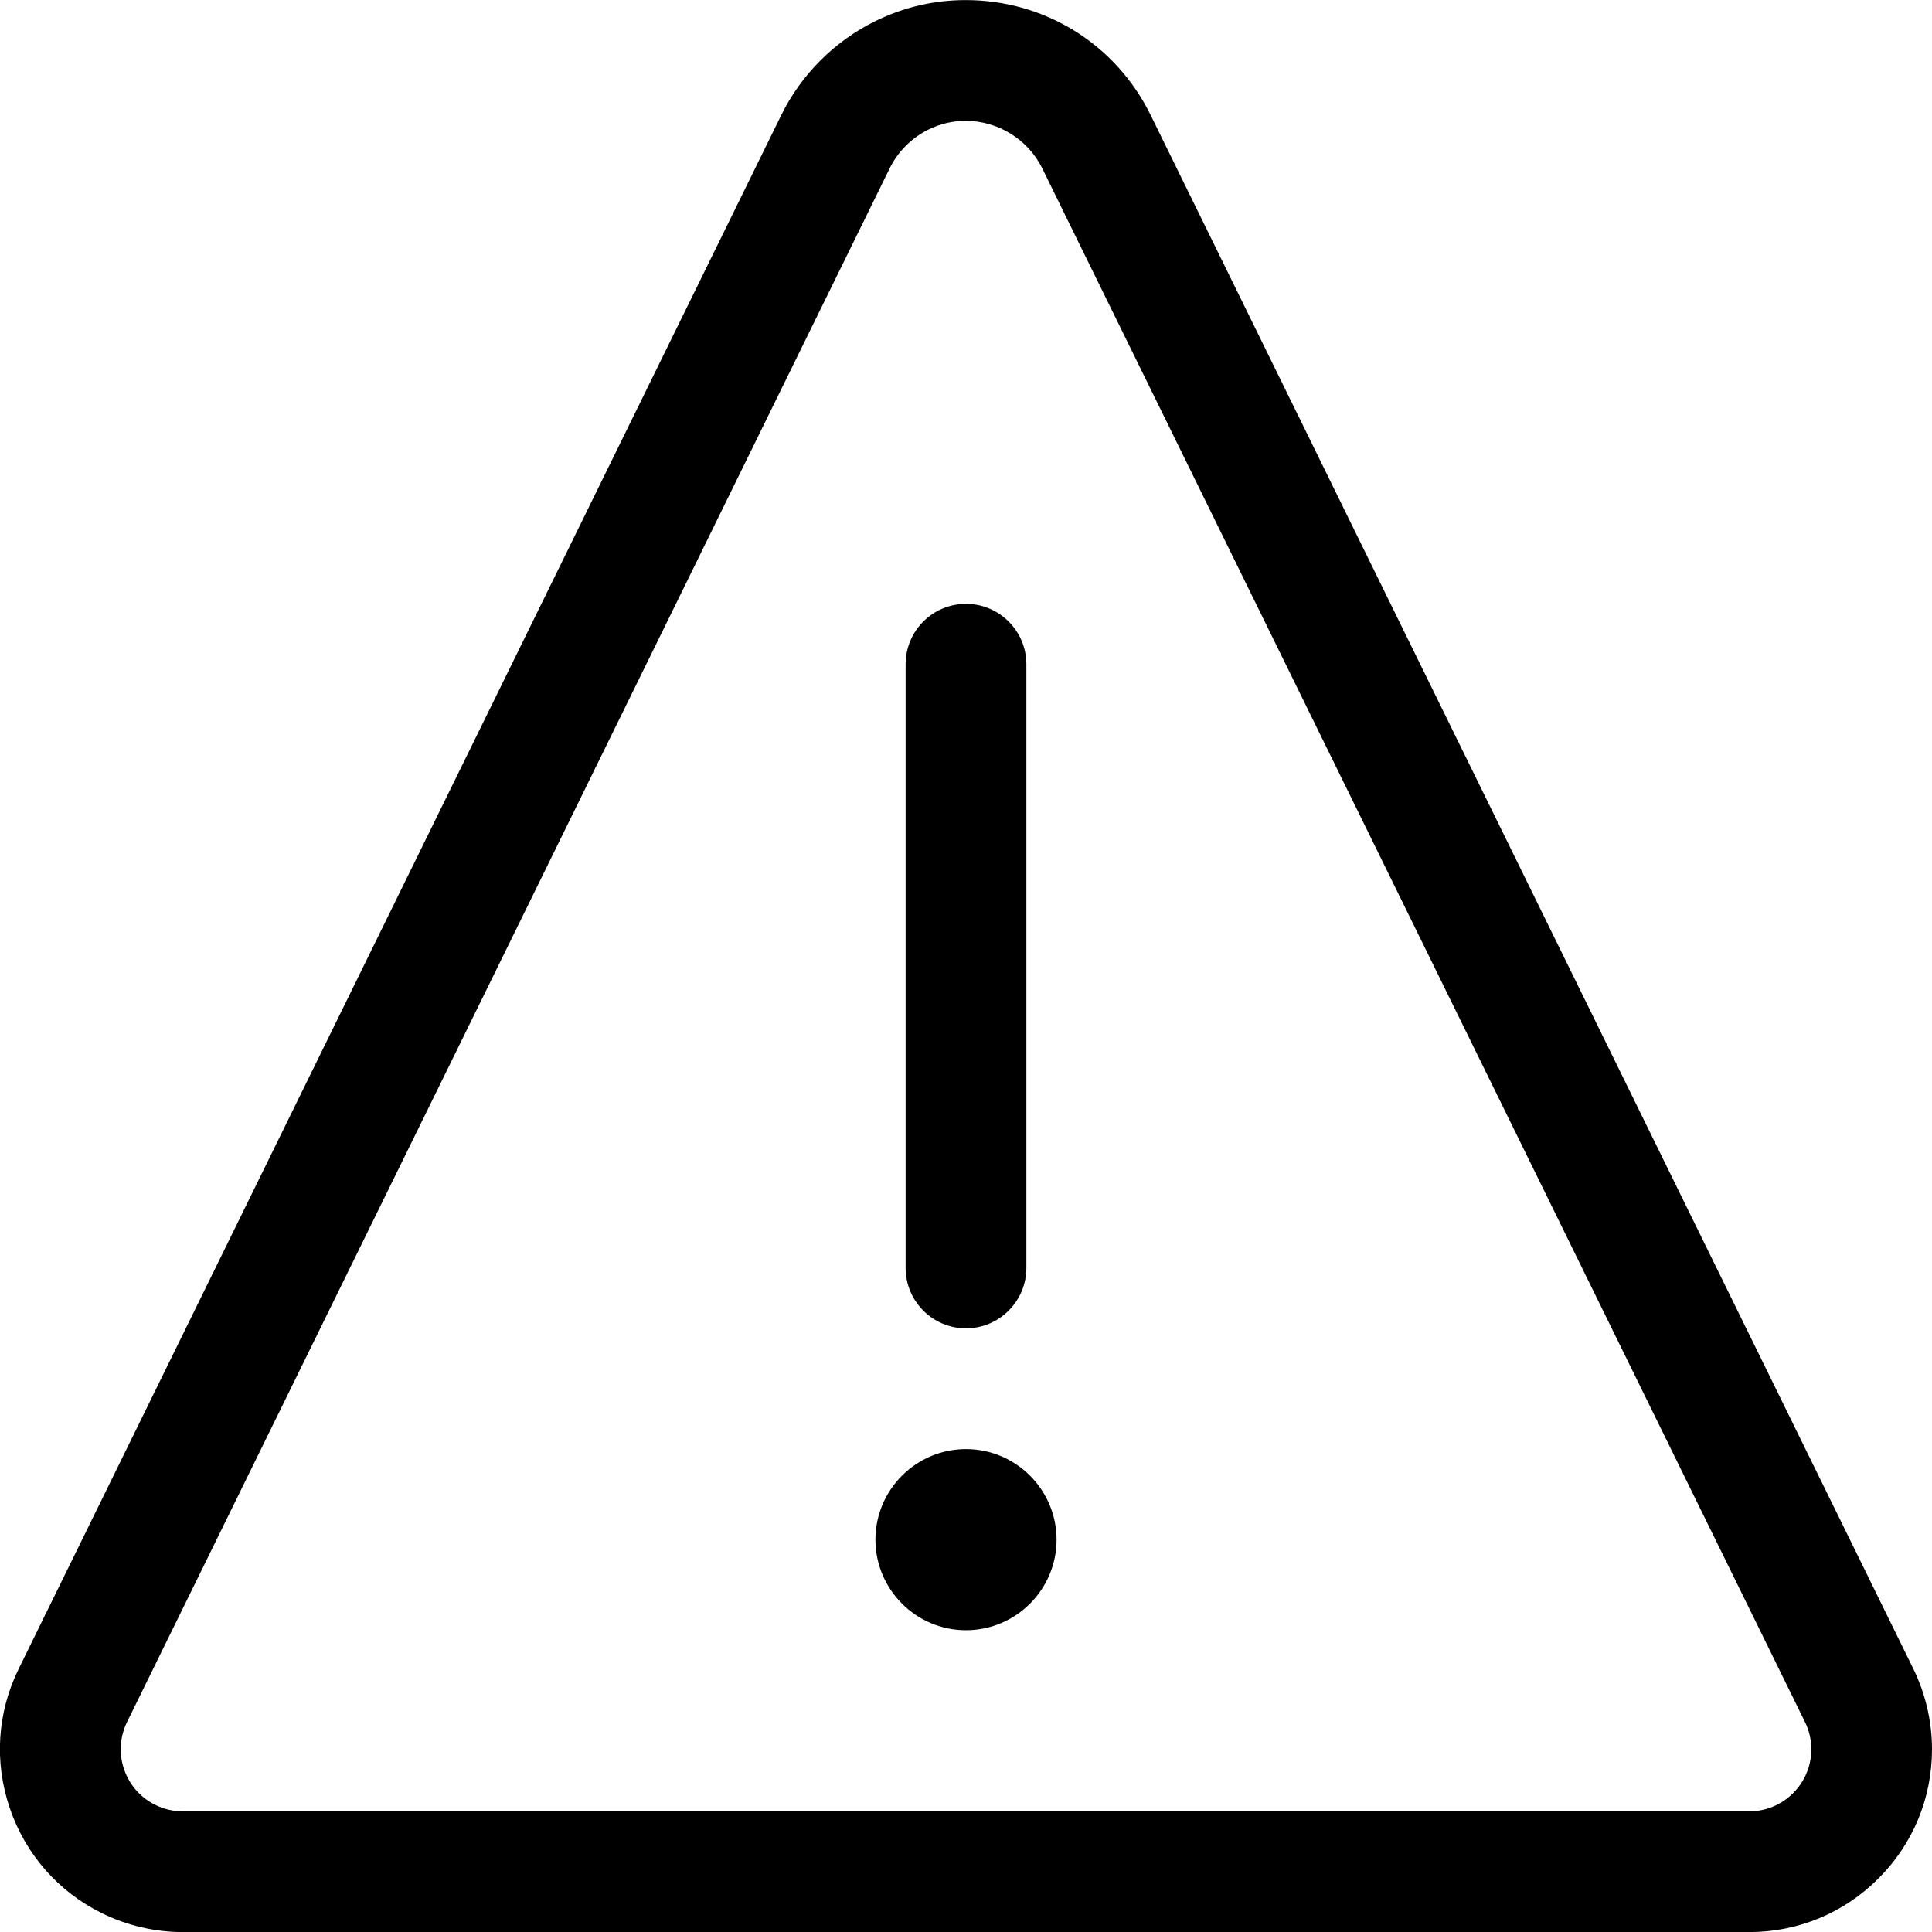
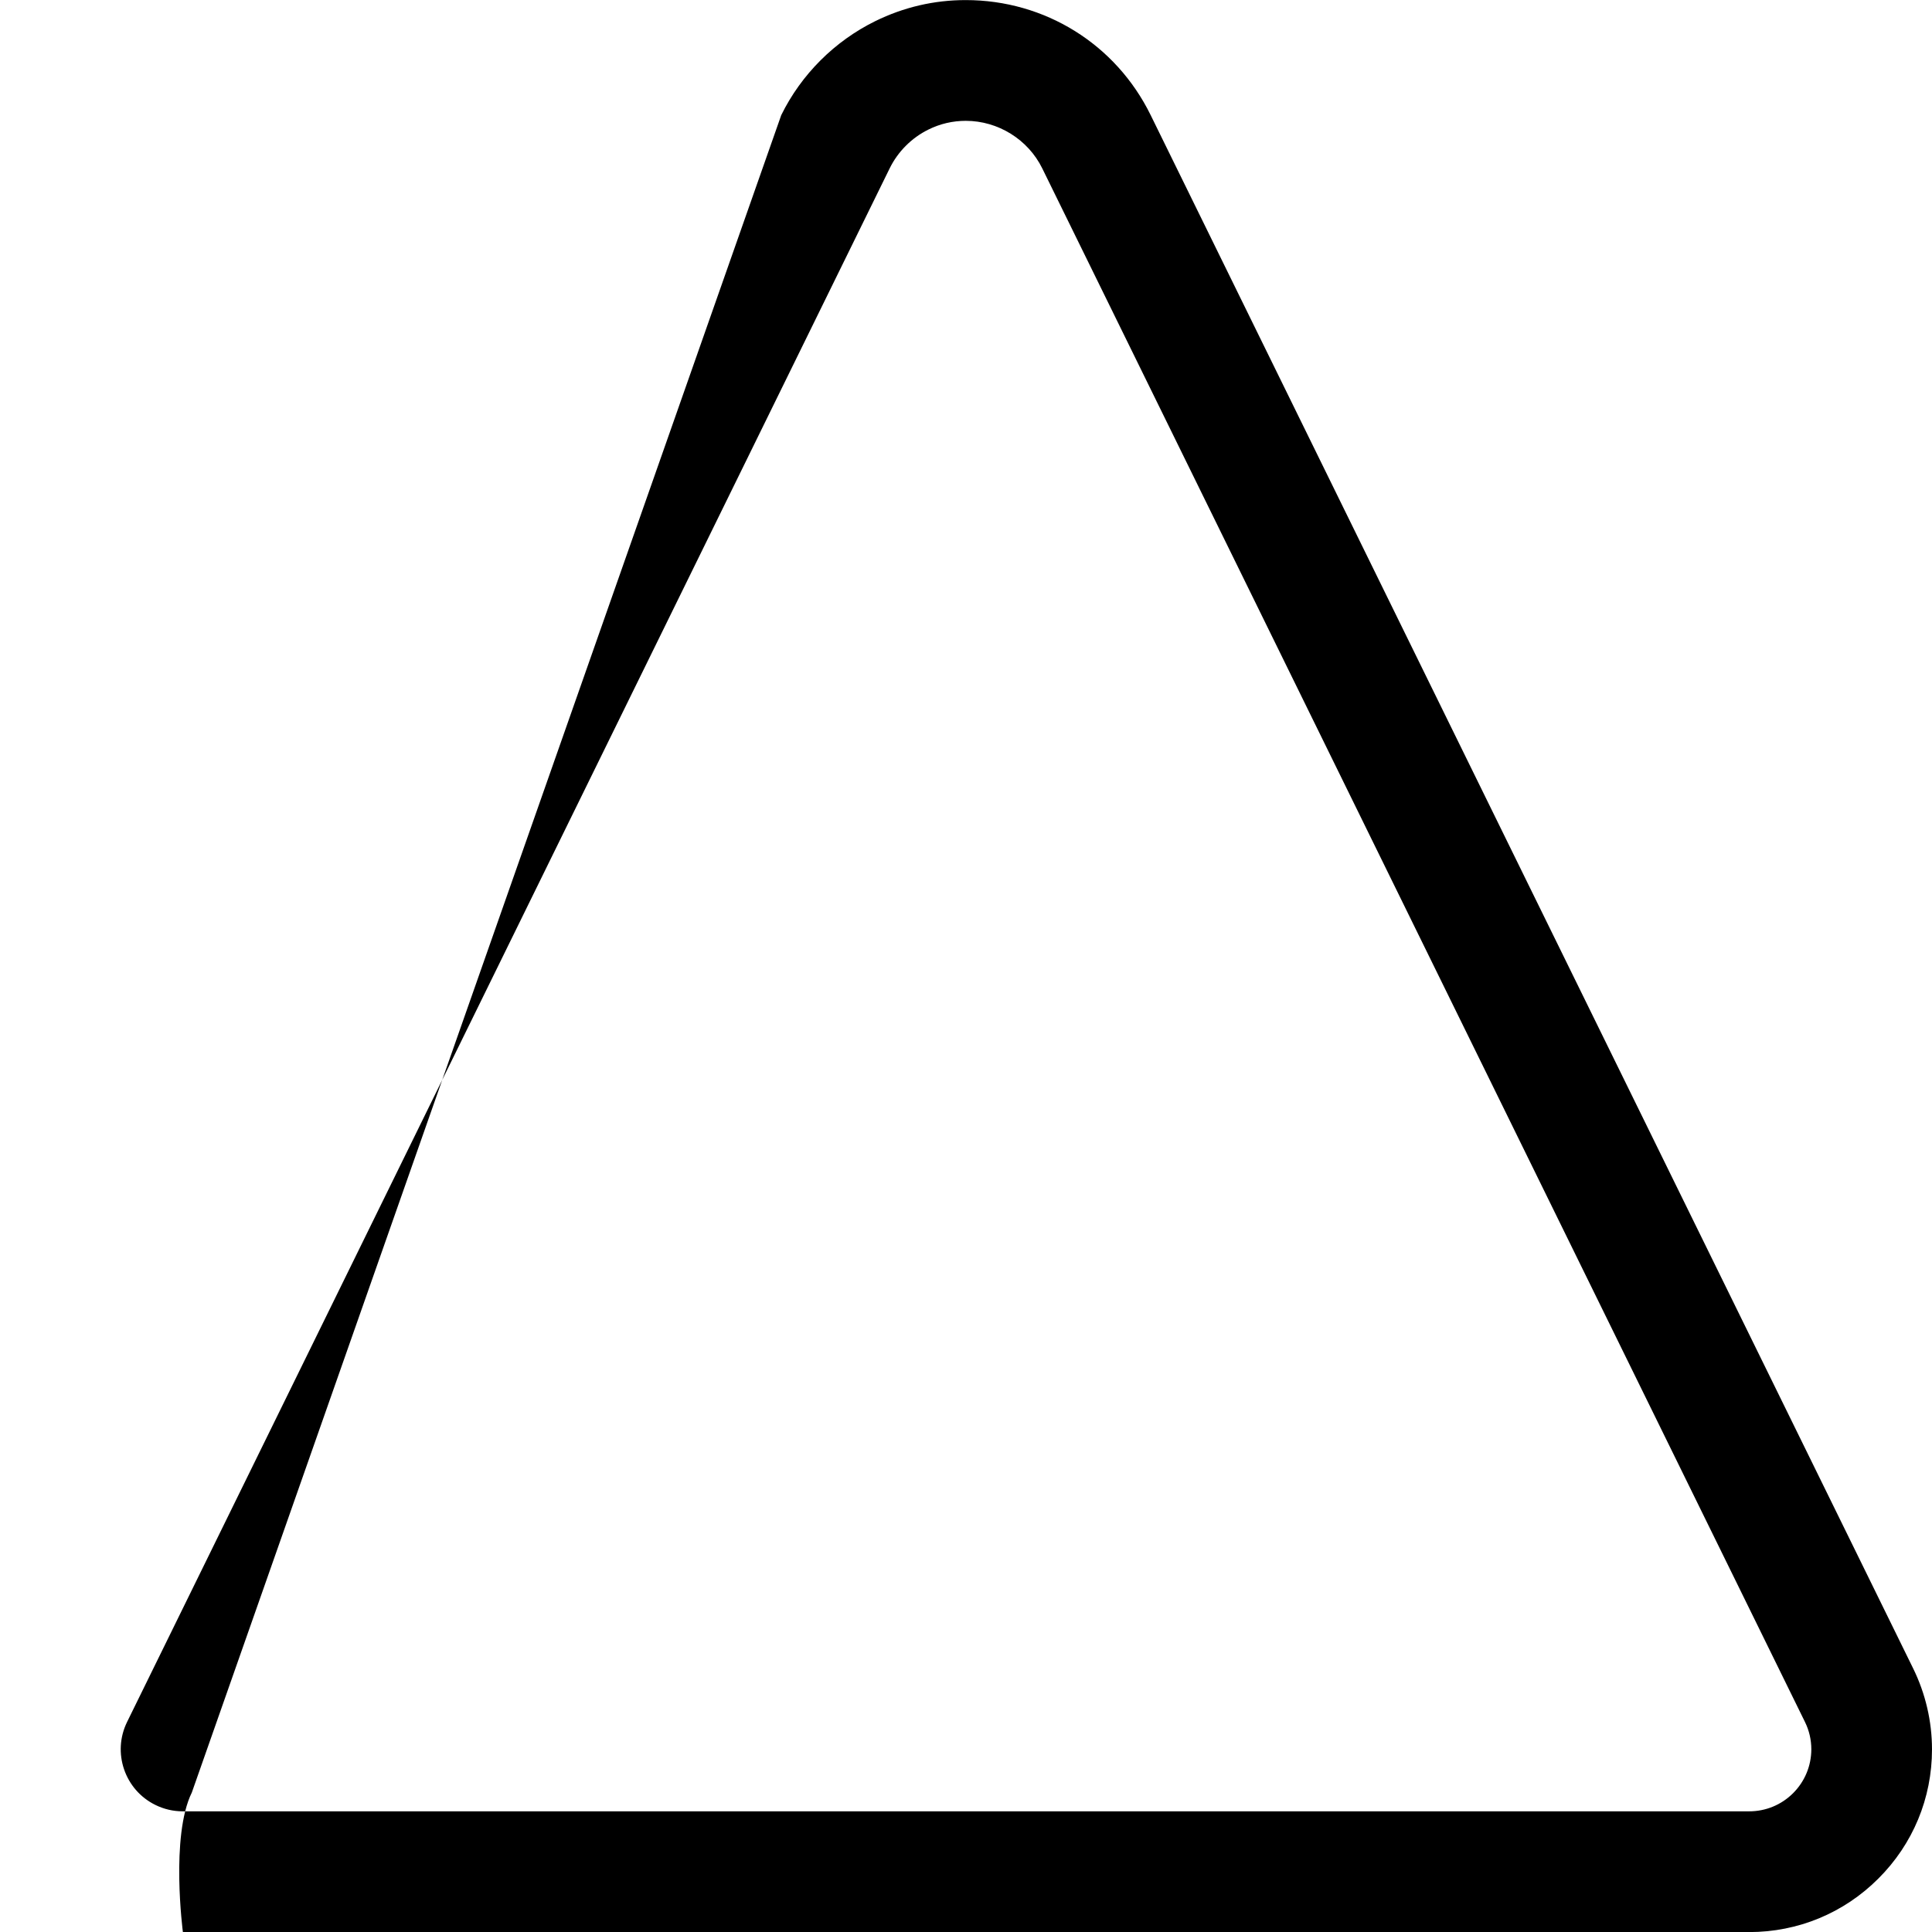
<svg xmlns="http://www.w3.org/2000/svg" viewBox="0 0 24 24">
  <title>warning</title>
-   <path d="M12 20.251c-.62 0-1.125-.505-1.125-1.125s.505-1.125 1.125-1.125 1.125.505 1.125 1.125-.505 1.125-1.125 1.125zM12 16.501c-.414 0-.75-.336-.75-.75v-7.5c0-.414.336-.75.75-.75.413 0 .75.336.75.75v7.5c0 .413-.337.75-.75.75z" />
-   <path d="M2.272 24.001c-.347 0-.693-.081-1.003-.233-.543-.267-.951-.731-1.147-1.305s-.157-1.191.111-1.734L9.705 1.43c.248-.505.663-.919 1.167-1.167.354-.174.732-.262 1.124-.262.984 0 1.865.547 2.298 1.429l9.473 19.298c.152.31.233.656.233 1.003 0 .607-.237 1.178-.667 1.606-.428.428-.998.664-1.604.664H2.272zm9.725-22.5c-.161 0-.318.036-.463.108-.208.102-.38.274-.482.482L1.579 21.39c-.188.382-.03.845.352 1.032.105.052.222.079.339.079h19.458c.207 0 .4-.08.546-.225.146-.146.226-.339.227-.545 0-.118-.027-.235-.079-.34l-9.475-19.3c-.176-.358-.548-.59-.95-.59z" />
+   <path d="M2.272 24.001s-.157-1.191.111-1.734L9.705 1.43c.248-.505.663-.919 1.167-1.167.354-.174.732-.262 1.124-.262.984 0 1.865.547 2.298 1.429l9.473 19.298c.152.31.233.656.233 1.003 0 .607-.237 1.178-.667 1.606-.428.428-.998.664-1.604.664H2.272zm9.725-22.5c-.161 0-.318.036-.463.108-.208.102-.38.274-.482.482L1.579 21.39c-.188.382-.03.845.352 1.032.105.052.222.079.339.079h19.458c.207 0 .4-.08.546-.225.146-.146.226-.339.227-.545 0-.118-.027-.235-.079-.34l-9.475-19.3c-.176-.358-.548-.59-.95-.59z" />
</svg>